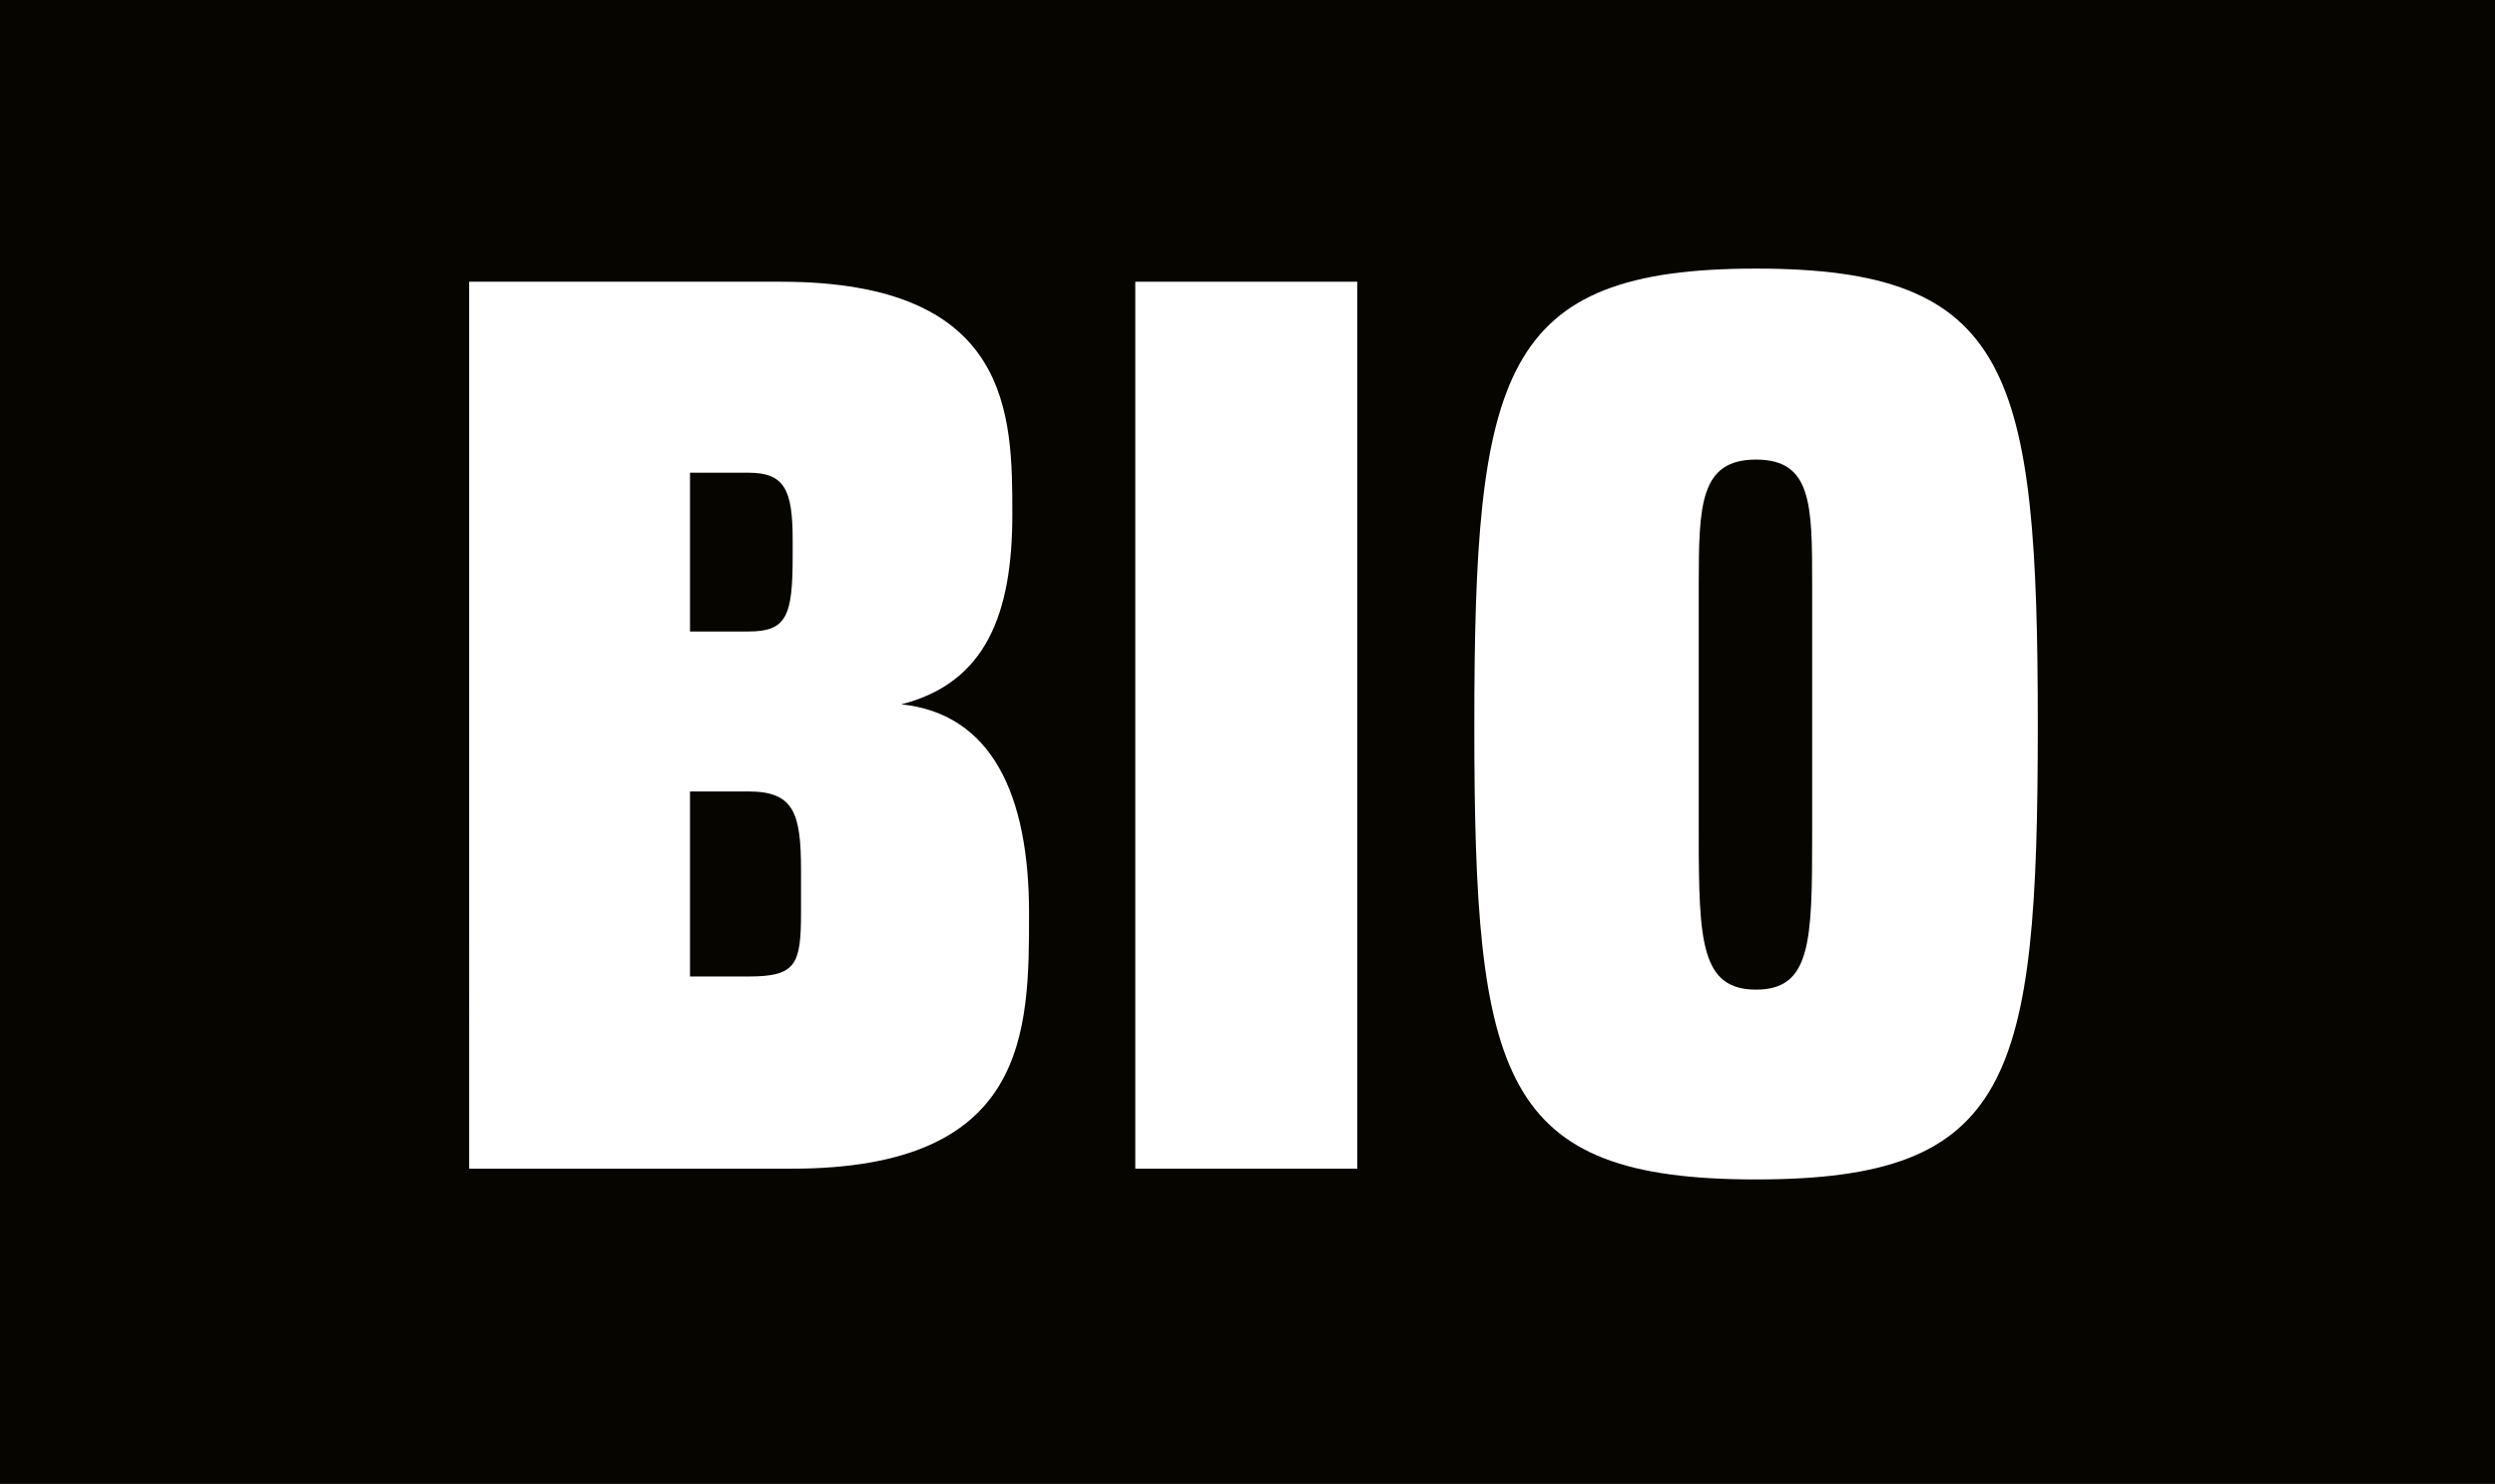
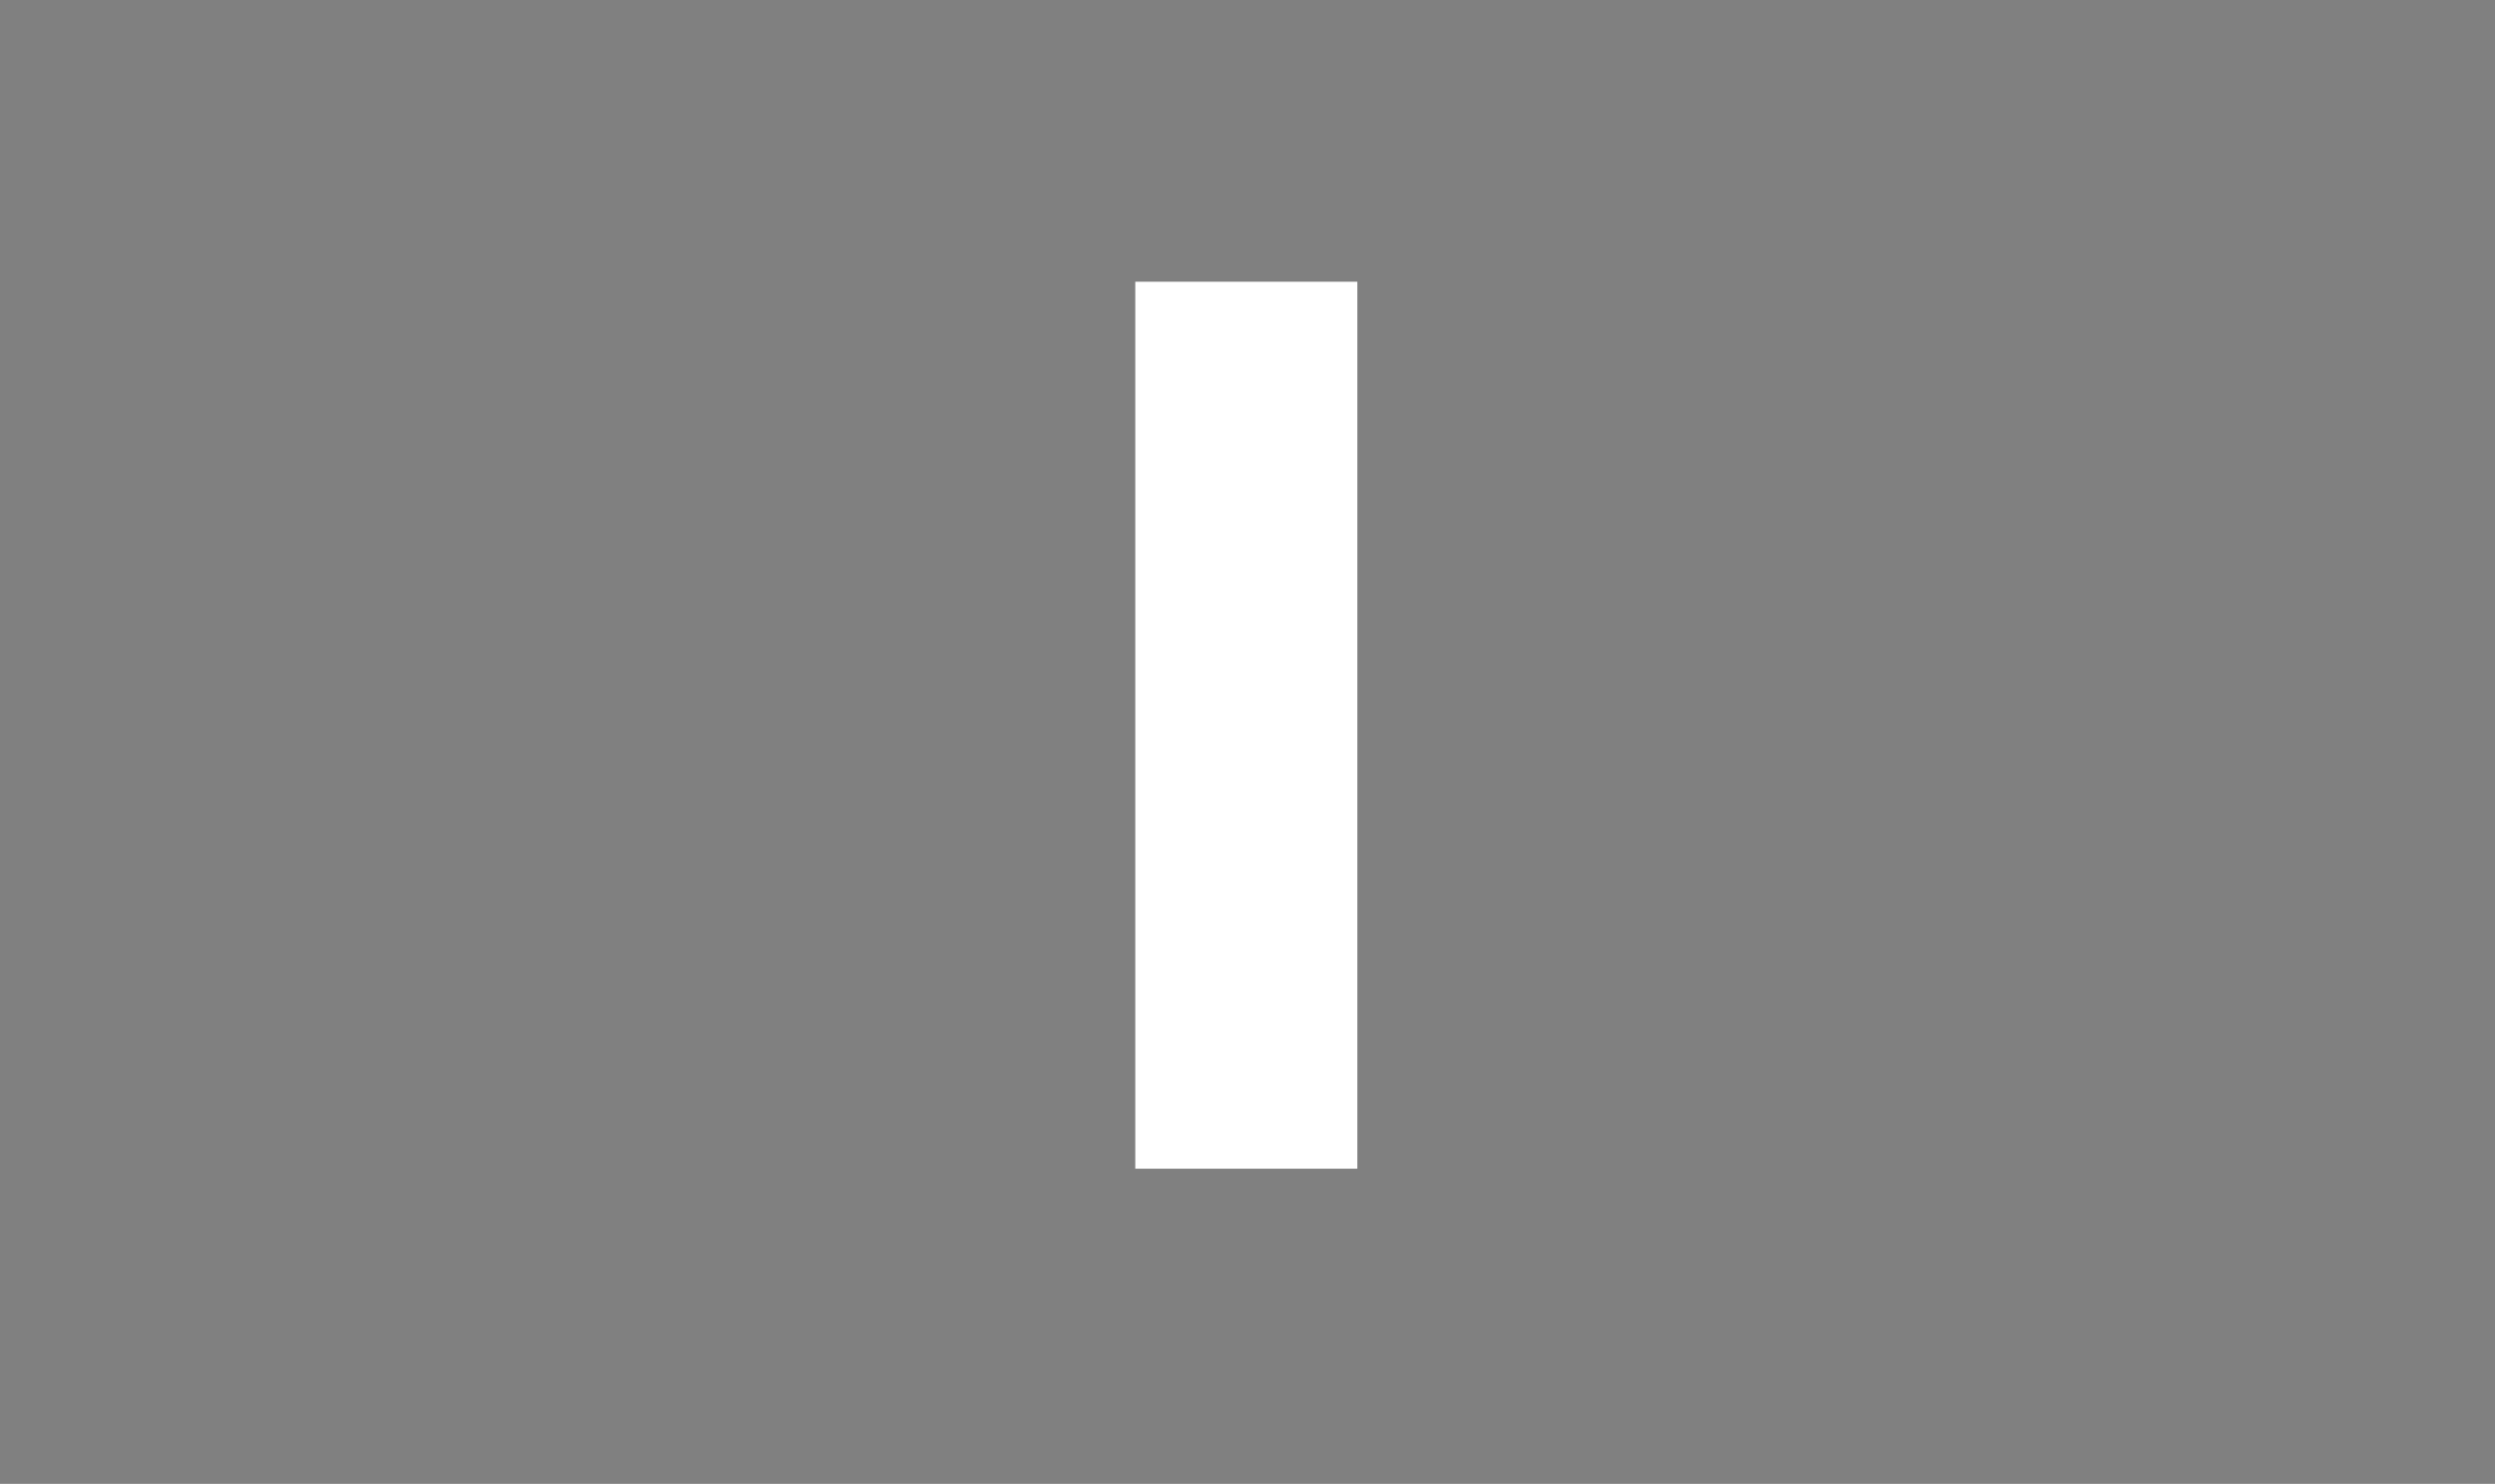
<svg xmlns="http://www.w3.org/2000/svg" id="Ebene_1" data-name="Ebene 1" viewBox="0 0 209 124.3">
  <rect x="0" y="0" width="209" height="124.3" fill="#808080" stroke="none" />
  <defs>
    <style>      .cls-1 {        fill: #070500;      }      .cls-1, .cls-2 {        stroke-width: 0px;      }      .cls-2 {        fill: #fff;      }    </style>
  </defs>
-   <polygon class="cls-1" points="-1.9 -.3 -1.9 125.8 210.9 125.8 210.9 -.3 -1.9 -.3 -1.9 -.3" />
  <g>
-     <path class="cls-2" d="M65.4,23.6c19.4,0,19.4,11.2,19.4,19.5s-2.2,14.1-9.3,15.9c7.6.8,10.7,7.6,10.7,17.5s0,21.4-19.9,21.4h-27V23.6h26.1ZM57.8,52.9h4.9c3.2,0,3.7-1.3,3.7-6.3v-1.4c0-4.2-.7-5.6-3.7-5.6h-4.9v13.2ZM57.8,81.8h4.9c4,0,4.4-1,4.4-5.4v-3.5c0-4.8-.6-6.6-4.4-6.6h-4.9v15.5Z" />
    <path class="cls-2" d="M113.7,23.6v74.3h-18.6V23.6h18.6Z" />
-     <path class="cls-2" d="M170.7,60.8c0,29.7-2.2,38-23.6,38s-23.6-8.3-23.6-38,2.2-38.3,23.6-38.3,23.6,8.6,23.6,38.3ZM142.3,49v21c0,8.9.2,12.9,4.8,12.9s4.7-4,4.7-12.9v-21c0-6.7,0-10.5-4.7-10.5s-4.8,3.8-4.8,10.5Z" />
  </g>
</svg>